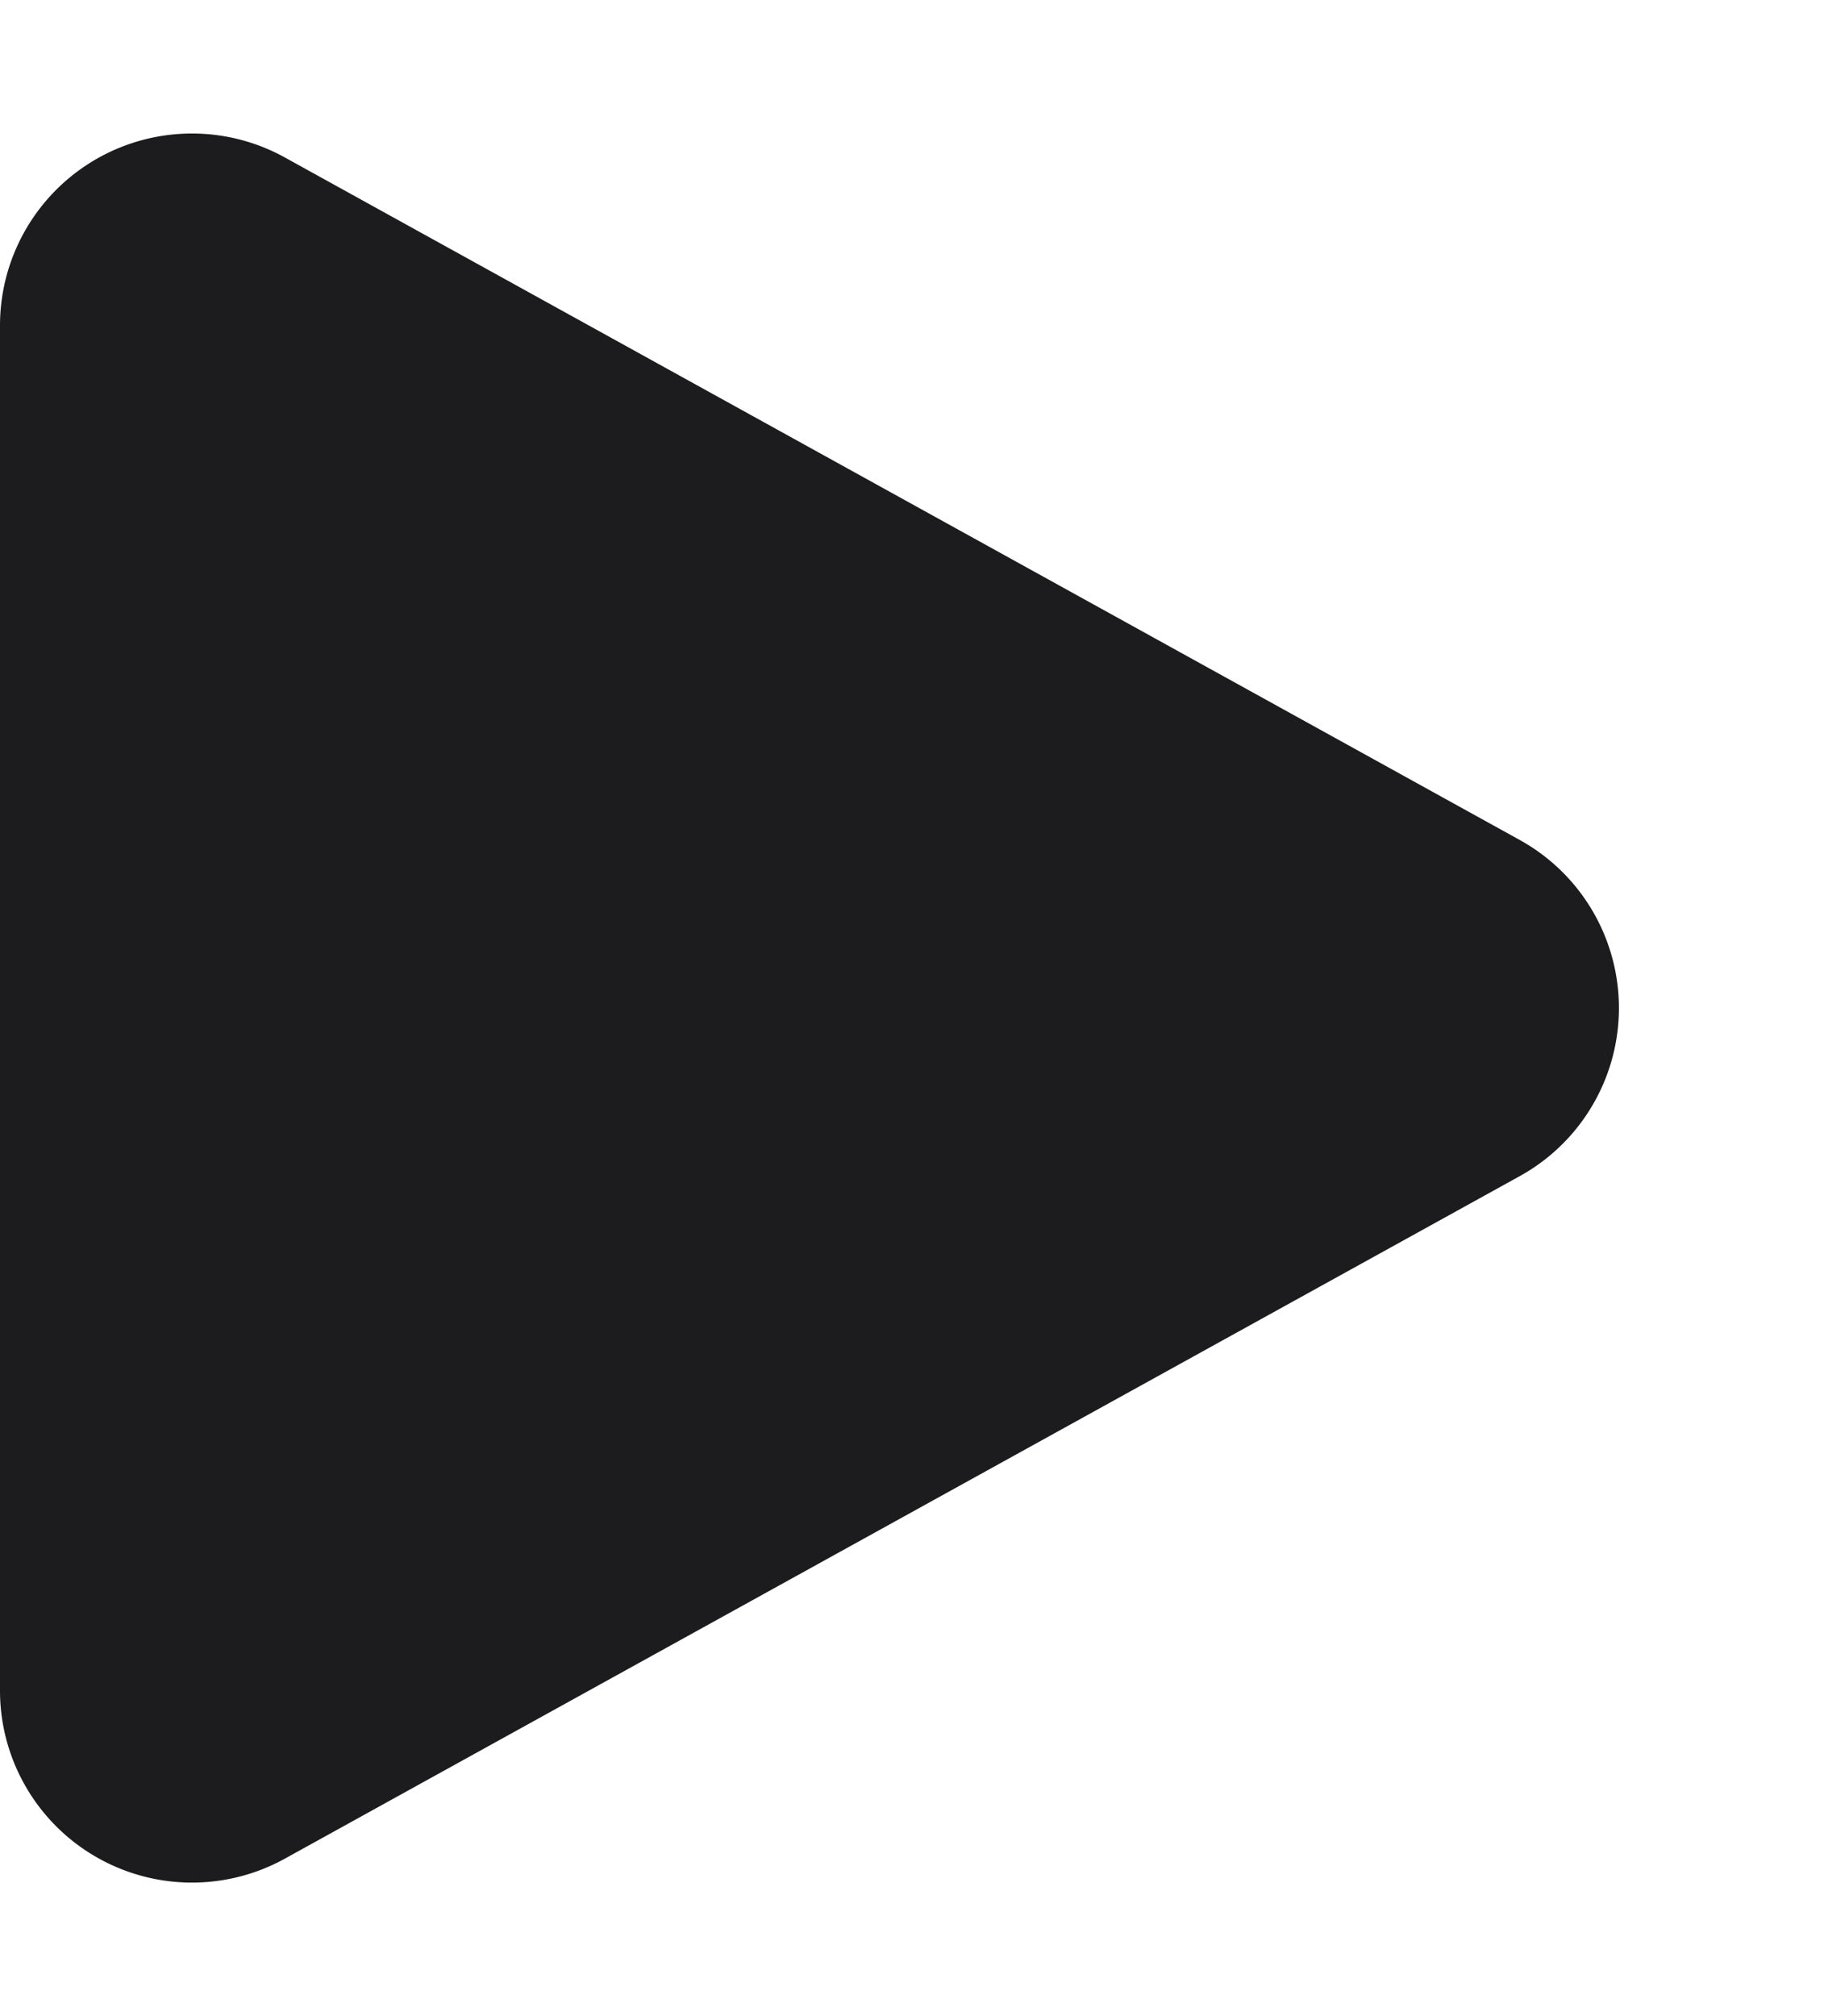
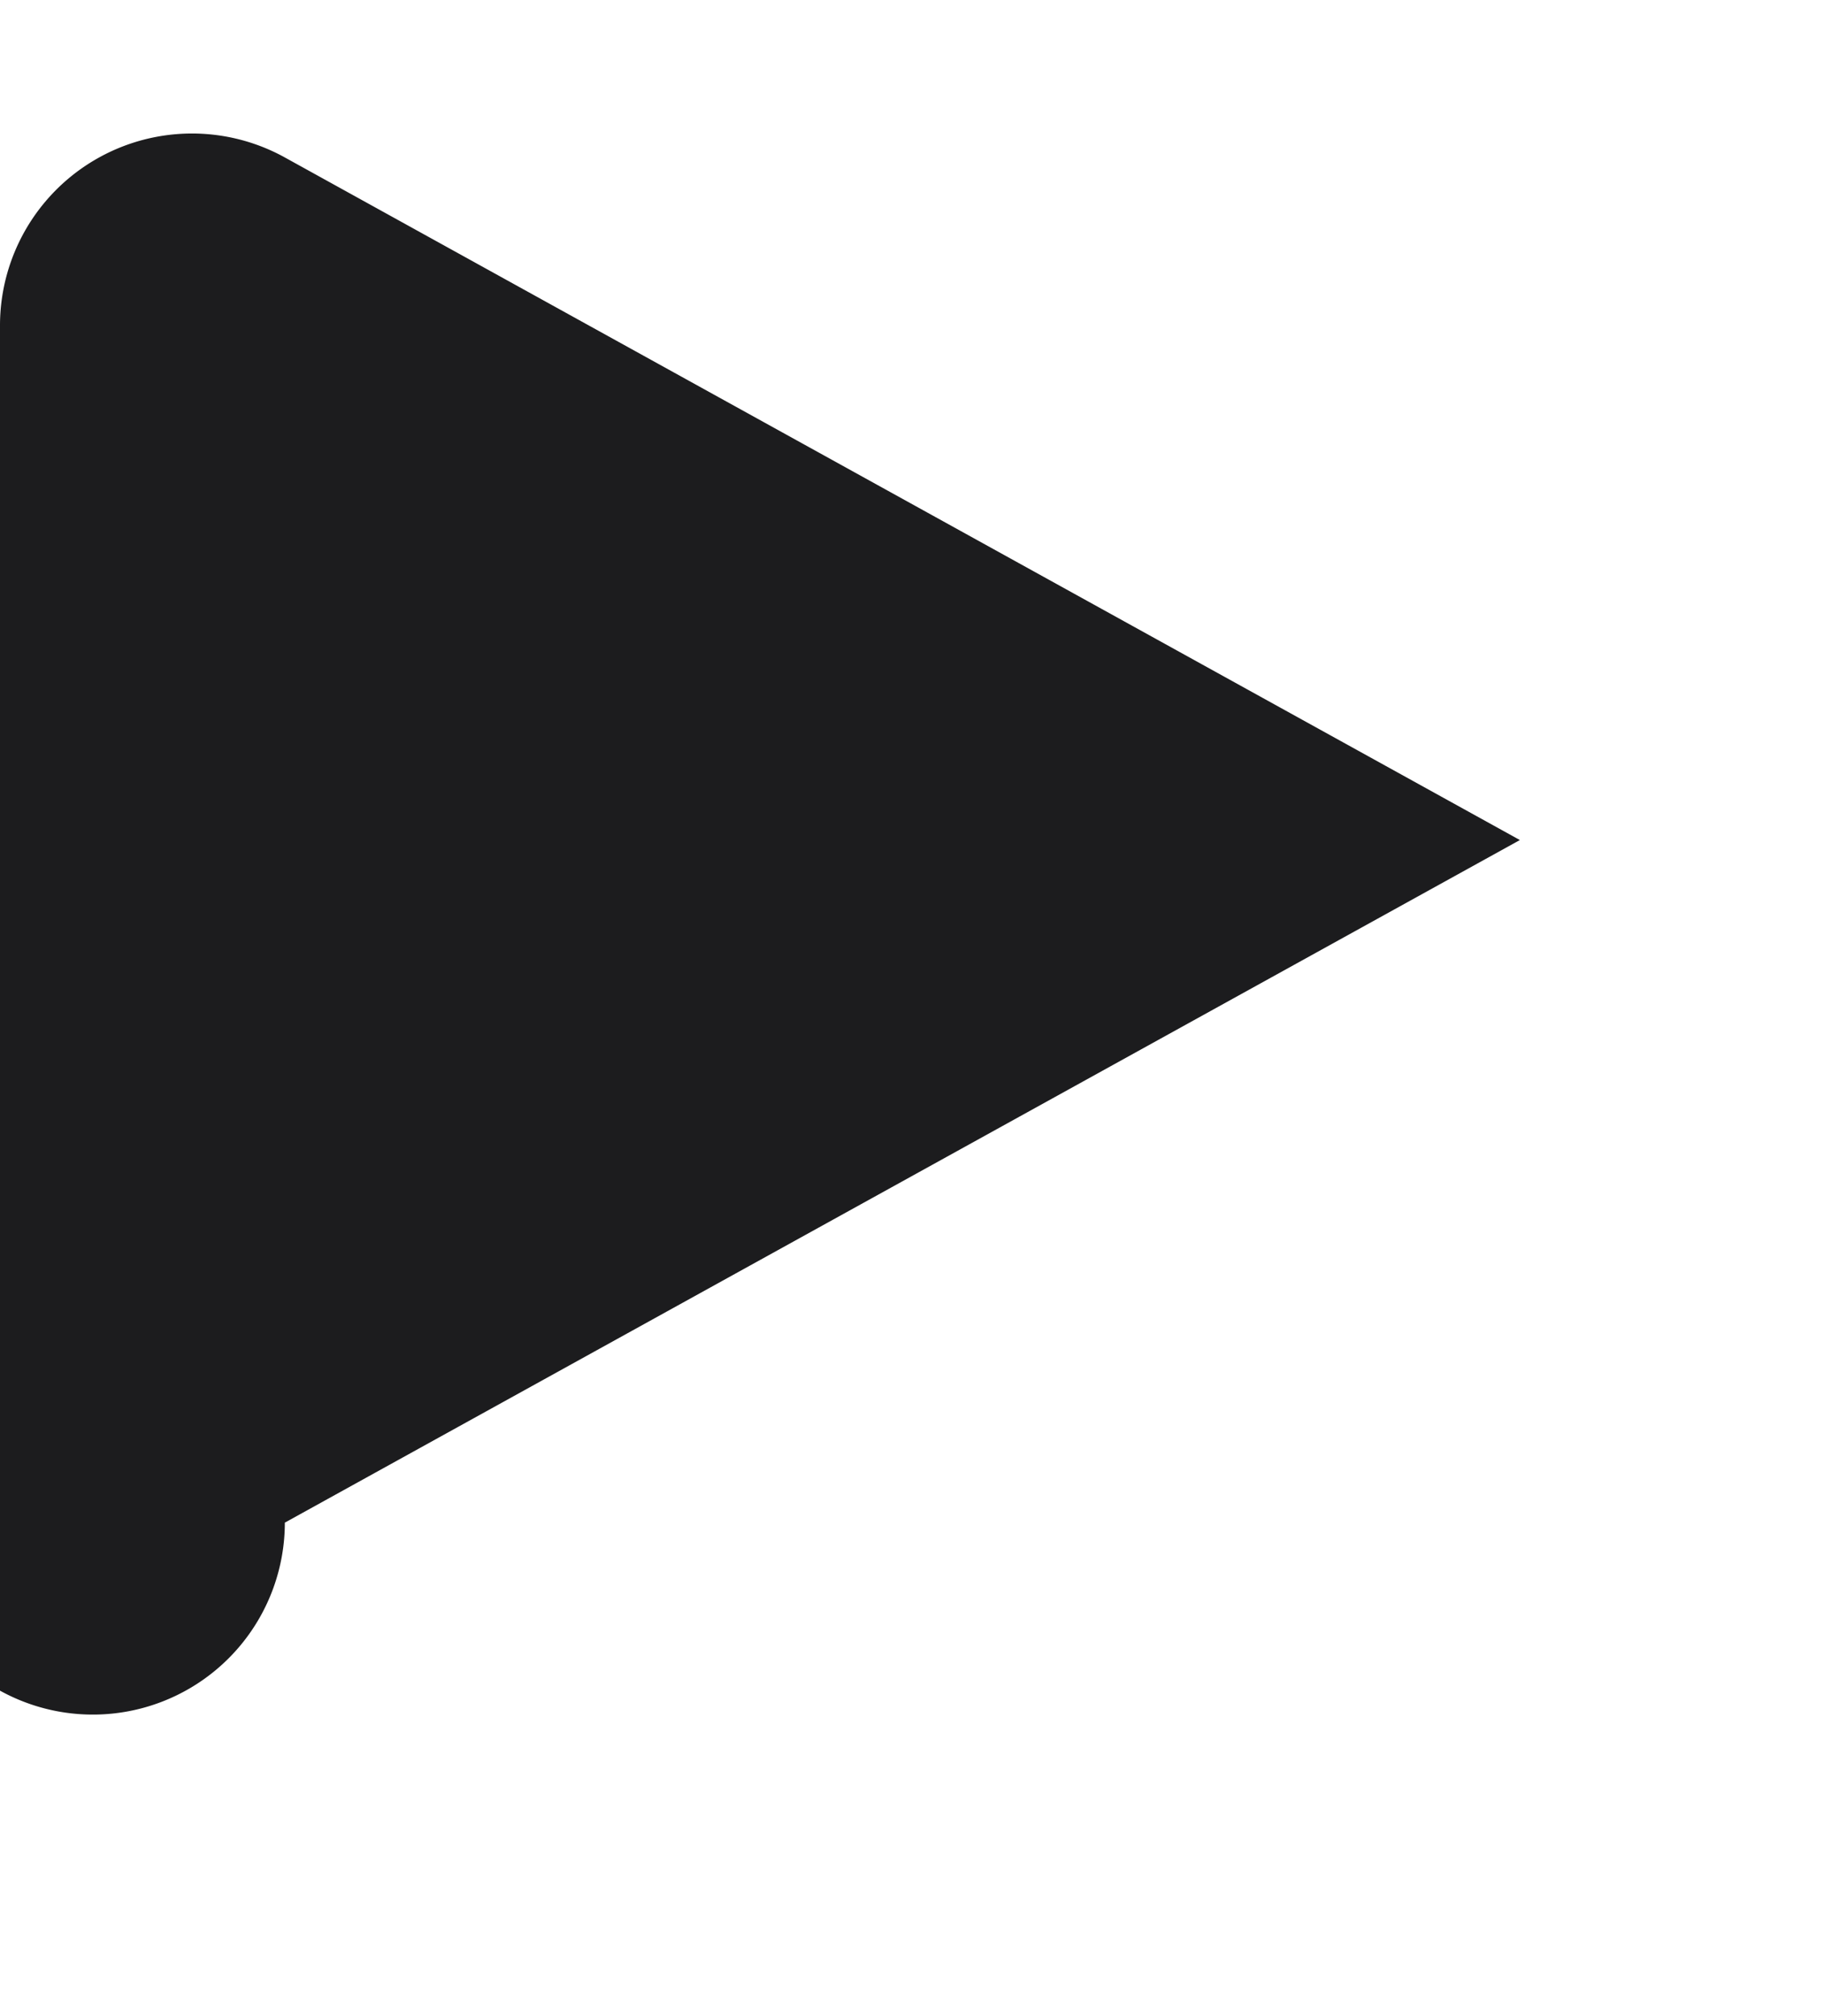
<svg xmlns="http://www.w3.org/2000/svg" width="19" height="21" viewBox="0 0 19 21">
-   <path id="Polygon_2" data-name="Polygon 2" d="M8.75,3.168a2,2,0,0,1,3.5,0l7.11,12.865A2,2,0,0,1,17.61,19H3.39a2,2,0,0,1-1.75-2.967Z" transform="translate(19) rotate(90)" fill="#1c1c1e" />
+   <path id="Polygon_2" data-name="Polygon 2" d="M8.75,3.168l7.11,12.865A2,2,0,0,1,17.61,19H3.39a2,2,0,0,1-1.75-2.967Z" transform="translate(19) rotate(90)" fill="#1c1c1e" />
</svg>